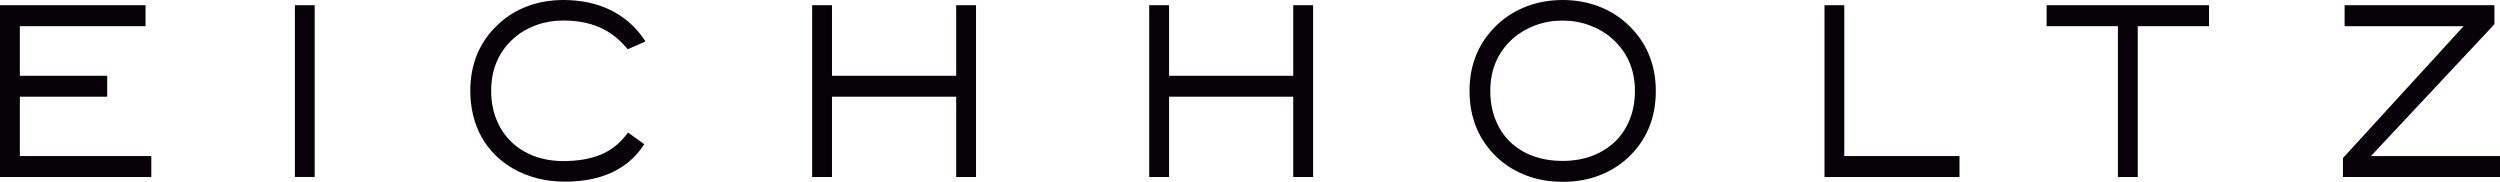
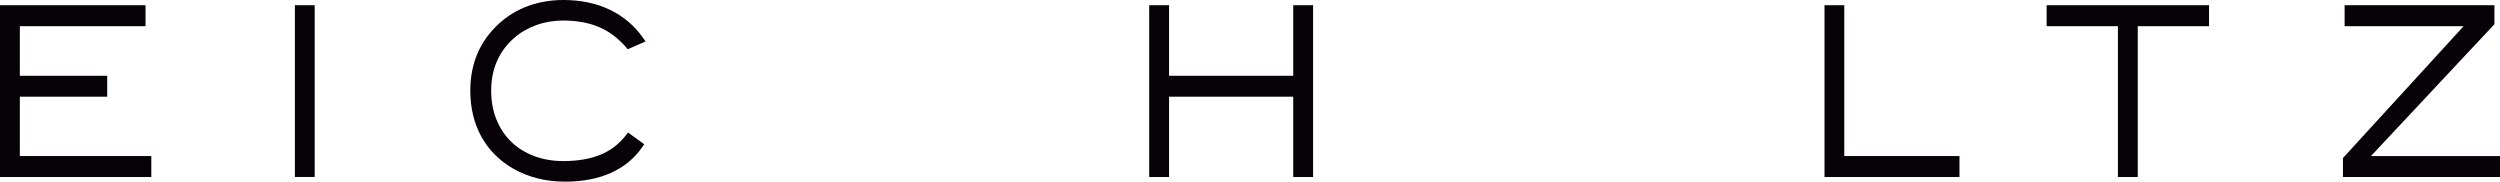
<svg xmlns="http://www.w3.org/2000/svg" width="220" height="16" viewBox="0 0 220 16" fill="none">
-   <path d="M27.692 0.459H25.951V15.573H27.692V0.459Z" fill="#060208" />
+   <path d="M27.692 0.459H25.951V15.573H27.692V0.459" fill="#060208" />
  <path d="M208.645 13.732L219.51 2.13V0.459H206.326V2.304H216.799L206.253 13.827L206.181 13.912V15.578H220V13.732H208.645Z" fill="#060208" />
  <path d="M1.746 8.508H9.434V6.668H1.746V2.304H12.806V0.459H0V15.578H13.315V13.732H1.746V8.508Z" fill="#060208" />
-   <path d="M143.166 2.08C142.443 1.418 141.585 0.9 140.62 0.537C139.654 0.179 138.611 0 137.52 0C136.414 0 135.366 0.179 134.406 0.537C133.436 0.9 132.577 1.418 131.859 2.08C130.171 3.617 129.318 5.607 129.318 8C129.318 10.418 130.167 12.418 131.84 13.94C132.553 14.592 133.407 15.104 134.372 15.463C135.332 15.821 136.395 16 137.53 16C138.655 16 139.713 15.821 140.668 15.463C141.629 15.104 142.477 14.592 143.19 13.94C144.864 12.418 145.713 10.418 145.713 8C145.708 5.607 144.849 3.617 143.166 2.08ZM143.874 7.99C143.874 8.91 143.719 9.761 143.414 10.517C143.113 11.269 142.681 11.92 142.133 12.453C141.58 12.985 140.906 13.408 140.135 13.707C139.354 14.005 138.471 14.159 137.505 14.159C136.535 14.159 135.653 14.01 134.872 13.716C134.1 13.428 133.426 13.005 132.873 12.468C132.325 11.93 131.898 11.274 131.597 10.522C131.297 9.766 131.146 8.915 131.146 7.995C131.146 6.104 131.825 4.542 133.169 3.363C133.722 2.881 134.377 2.498 135.124 2.224C135.866 1.95 136.666 1.811 137.501 1.811C138.335 1.811 139.135 1.95 139.877 2.224C140.624 2.498 141.279 2.881 141.827 3.363C143.186 4.547 143.874 6.109 143.874 7.99Z" fill="#060208" />
  <path d="M45.242 3.343C45.79 2.861 46.45 2.478 47.192 2.209C47.934 1.94 48.734 1.806 49.573 1.806C50.752 1.806 51.809 2 52.702 2.378C53.594 2.751 54.404 3.358 55.108 4.179L55.244 4.333L56.806 3.647L56.602 3.353C55.85 2.274 54.865 1.433 53.672 0.861C52.489 0.289 51.106 0 49.573 0C48.472 0 47.425 0.179 46.469 0.527C45.508 0.881 44.655 1.398 43.932 2.06C42.244 3.582 41.386 5.572 41.386 7.98C41.386 9.483 41.711 10.836 42.346 12C42.981 13.164 43.908 14.104 45.096 14.801C46.435 15.587 47.997 15.985 49.733 15.985C51.281 15.985 52.639 15.721 53.774 15.209C54.924 14.687 55.85 13.92 56.529 12.93L56.694 12.691L55.268 11.662L55.103 11.876C54.482 12.677 53.716 13.264 52.828 13.622C51.921 13.99 50.83 14.174 49.578 14.174C48.627 14.174 47.749 14.02 46.968 13.721C46.192 13.418 45.518 12.995 44.97 12.458C44.417 11.915 43.985 11.264 43.685 10.512C43.379 9.761 43.224 8.915 43.224 7.99C43.219 6.09 43.898 4.522 45.242 3.343Z" fill="#060208" />
  <path d="M180.104 2.304H186.376V15.578H188.122V2.304H194.394V0.459H180.104V2.304Z" fill="#060208" />
  <path d="M162.297 0.459H160.556V15.578H172.435V13.732H162.297V0.459Z" fill="#060208" />
  <path d="M113.805 6.668H102.877V0.459H101.131V15.578H102.877V8.508H113.805V15.578H115.552V0.459H113.805V6.668Z" fill="#060208" />
-   <path d="M84.144 6.668H73.215V0.459H71.469V15.578H73.215V8.508H84.144V15.578H85.89V0.459H84.144V6.668Z" fill="#060208" />
</svg>